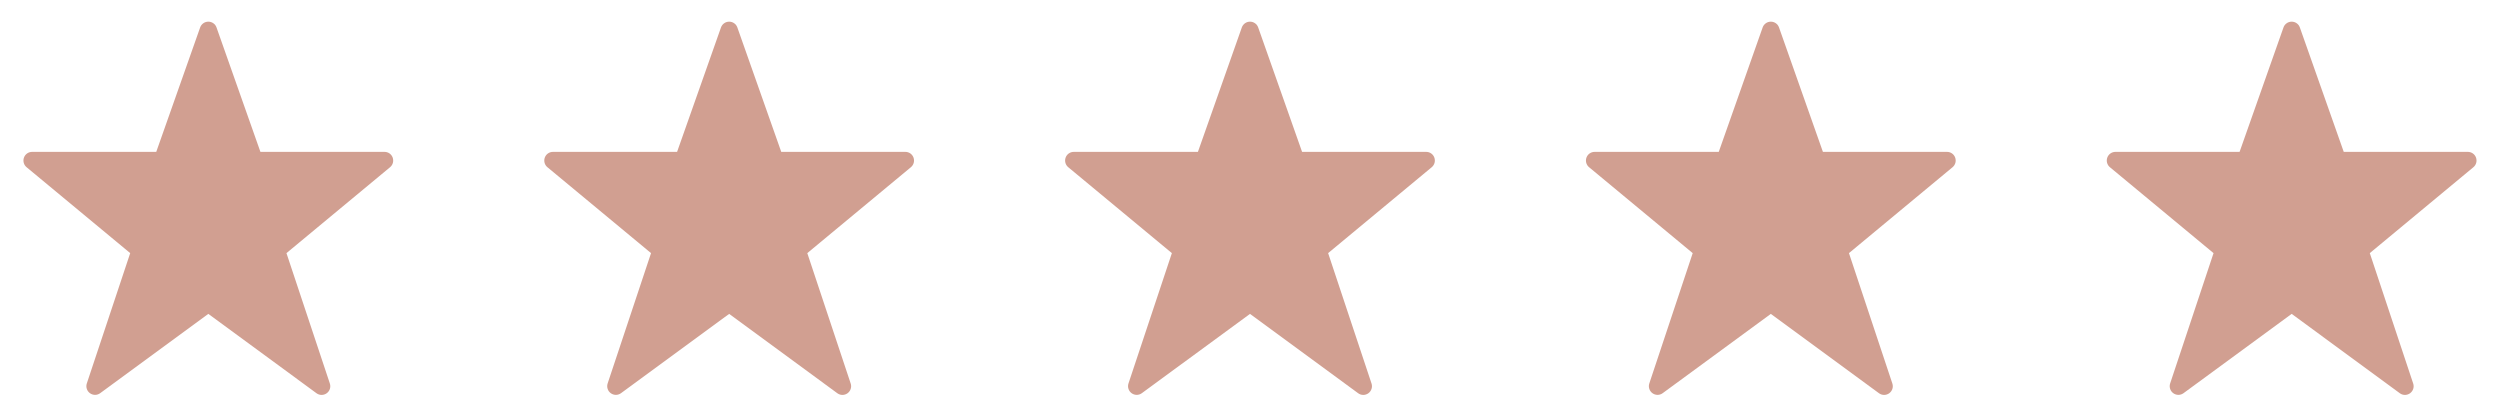
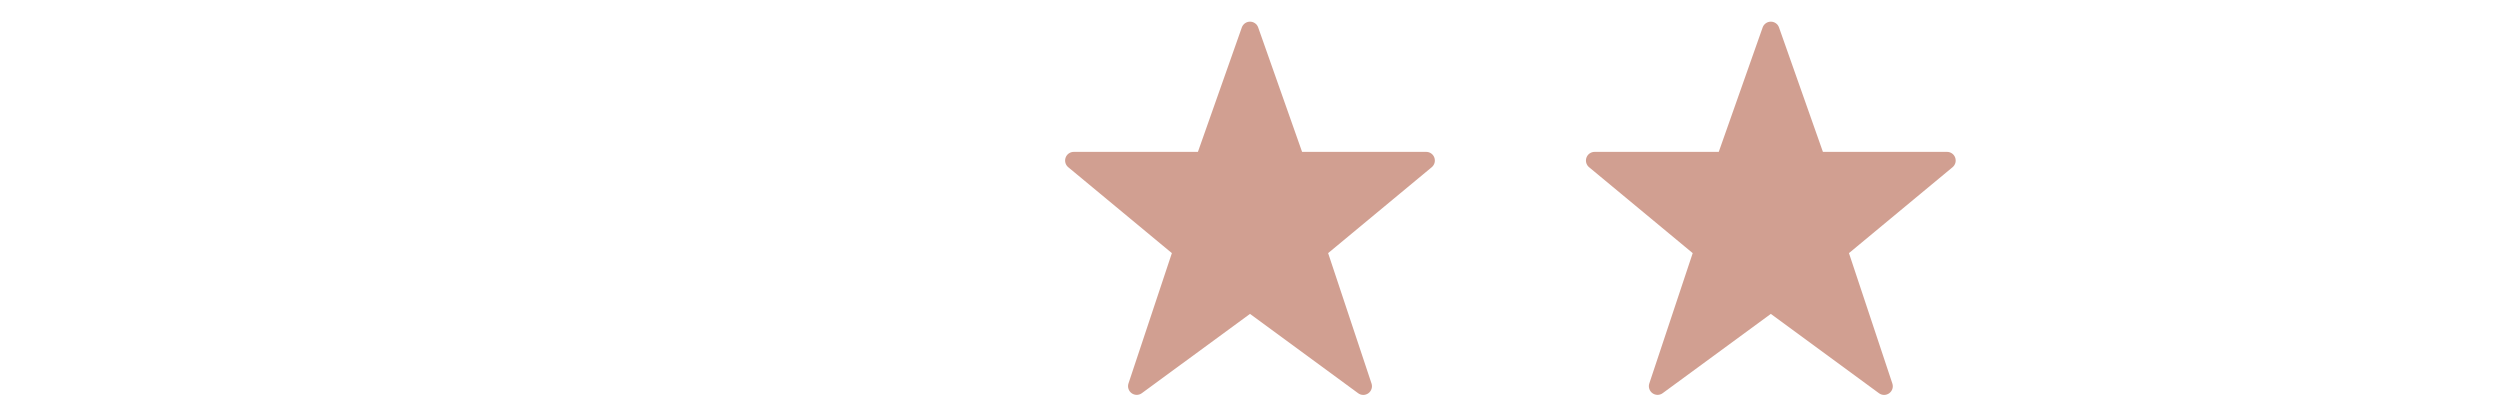
<svg xmlns="http://www.w3.org/2000/svg" width="96" height="16" viewBox="0 0 96 16" fill="none">
  <g clip-path="url(#clip0_1_341)">
-     <path d="M7.688 1.048C7.712 0.984 7.755 0.929 7.811 0.891C7.866 0.852 7.933 0.832 8 0.832C8.068 0.832 8.134 0.852 8.19 0.891C8.246 0.929 8.289 0.984 8.312 1.048L10 5.832H14.765C14.833 5.832 14.9 5.852 14.956 5.891C15.012 5.93 15.054 5.985 15.078 6.049C15.101 6.113 15.105 6.183 15.088 6.249C15.07 6.315 15.034 6.374 14.982 6.418L11 9.72L12.666 14.726C12.689 14.793 12.689 14.866 12.668 14.933C12.646 15 12.604 15.059 12.546 15.101C12.489 15.142 12.42 15.165 12.35 15.165C12.279 15.165 12.21 15.142 12.153 15.1L8 12.053L3.844 15.1C3.787 15.141 3.719 15.163 3.649 15.163C3.578 15.162 3.51 15.14 3.453 15.098C3.397 15.057 3.354 14.999 3.333 14.932C3.311 14.865 3.311 14.793 3.333 14.726L5 9.72L1.017 6.418C0.965 6.374 0.928 6.315 0.911 6.249C0.894 6.183 0.897 6.113 0.921 6.049C0.945 5.985 0.987 5.93 1.043 5.891C1.099 5.852 1.166 5.832 1.234 5.832H6L7.688 1.048Z" fill="#D19F91" />
-   </g>
+     </g>
  <g clip-path="url(#clip1_1_341)">
    <path d="M27.688 1.048C27.712 0.984 27.755 0.929 27.811 0.891C27.866 0.852 27.933 0.832 28 0.832C28.068 0.832 28.134 0.852 28.19 0.891C28.246 0.929 28.288 0.984 28.312 1.048L30 5.832H34.765C34.833 5.832 34.9 5.852 34.956 5.891C35.012 5.93 35.054 5.985 35.078 6.049C35.101 6.113 35.105 6.183 35.088 6.249C35.071 6.315 35.033 6.374 34.982 6.418L31 9.72L32.666 14.726C32.689 14.793 32.689 14.866 32.667 14.933C32.646 15 32.603 15.059 32.546 15.101C32.489 15.142 32.42 15.165 32.35 15.165C32.279 15.165 32.21 15.142 32.153 15.1L28 12.053L23.844 15.1C23.787 15.141 23.719 15.163 23.648 15.163C23.578 15.162 23.51 15.14 23.453 15.098C23.396 15.057 23.354 14.999 23.333 14.932C23.311 14.865 23.311 14.793 23.333 14.726L25 9.72L21.017 6.418C20.965 6.374 20.928 6.315 20.911 6.249C20.894 6.183 20.897 6.113 20.921 6.049C20.945 5.985 20.987 5.93 21.043 5.891C21.099 5.852 21.166 5.832 21.234 5.832H26L27.688 1.048Z" fill="#D19F91" />
  </g>
  <g clip-path="url(#clip2_1_341)">
    <path d="M47.688 1.048C47.712 0.984 47.755 0.929 47.811 0.891C47.866 0.852 47.933 0.832 48 0.832C48.068 0.832 48.134 0.852 48.19 0.891C48.246 0.929 48.288 0.984 48.312 1.048L50 5.832H54.765C54.833 5.832 54.9 5.852 54.956 5.891C55.012 5.93 55.054 5.985 55.078 6.049C55.101 6.113 55.105 6.183 55.088 6.249C55.071 6.315 55.033 6.374 54.982 6.418L51 9.72L52.666 14.726C52.689 14.793 52.689 14.866 52.667 14.933C52.646 15 52.603 15.059 52.546 15.101C52.489 15.142 52.42 15.165 52.35 15.165C52.279 15.165 52.21 15.142 52.153 15.1L48 12.053L43.844 15.1C43.787 15.141 43.719 15.163 43.648 15.163C43.578 15.162 43.51 15.14 43.453 15.098C43.397 15.057 43.354 14.999 43.333 14.932C43.311 14.865 43.311 14.793 43.333 14.726L45 9.72L41.017 6.418C40.965 6.374 40.928 6.315 40.911 6.249C40.894 6.183 40.897 6.113 40.921 6.049C40.945 5.985 40.987 5.93 41.043 5.891C41.099 5.852 41.166 5.832 41.234 5.832H46L47.688 1.048Z" fill="#D19F91" />
  </g>
  <g clip-path="url(#clip3_1_341)">
    <path d="M67.688 1.048C67.712 0.984 67.755 0.929 67.811 0.891C67.866 0.852 67.933 0.832 68 0.832C68.068 0.832 68.134 0.852 68.19 0.891C68.246 0.929 68.288 0.984 68.312 1.048L70 5.832H74.765C74.833 5.832 74.9 5.852 74.956 5.891C75.012 5.93 75.054 5.985 75.078 6.049C75.101 6.113 75.105 6.183 75.088 6.249C75.07 6.315 75.034 6.374 74.982 6.418L71 9.72L72.666 14.726C72.689 14.793 72.689 14.866 72.668 14.933C72.646 15 72.603 15.059 72.546 15.101C72.489 15.142 72.42 15.165 72.35 15.165C72.279 15.165 72.21 15.142 72.153 15.1L68 12.053L63.844 15.1C63.787 15.141 63.719 15.163 63.648 15.163C63.578 15.162 63.51 15.14 63.453 15.098C63.397 15.057 63.354 14.999 63.333 14.932C63.311 14.865 63.311 14.793 63.333 14.726L65 9.72L61.017 6.418C60.965 6.374 60.928 6.315 60.911 6.249C60.894 6.183 60.897 6.113 60.921 6.049C60.945 5.985 60.987 5.93 61.043 5.891C61.099 5.852 61.166 5.832 61.234 5.832H66L67.688 1.048Z" fill="#D19F91" />
  </g>
  <g clip-path="url(#clip4_1_341)">
-     <path d="M87.688 1.048C87.712 0.984 87.755 0.929 87.811 0.891C87.866 0.852 87.933 0.832 88 0.832C88.068 0.832 88.134 0.852 88.19 0.891C88.246 0.929 88.288 0.984 88.312 1.048L90 5.832H94.765C94.833 5.832 94.9 5.852 94.956 5.891C95.012 5.93 95.054 5.985 95.078 6.049C95.101 6.113 95.105 6.183 95.088 6.249C95.07 6.315 95.034 6.374 94.982 6.418L91 9.72L92.666 14.726C92.689 14.793 92.689 14.866 92.668 14.933C92.646 15 92.603 15.059 92.546 15.101C92.489 15.142 92.42 15.165 92.35 15.165C92.279 15.165 92.21 15.142 92.153 15.1L88 12.053L83.844 15.1C83.787 15.141 83.719 15.163 83.648 15.163C83.578 15.162 83.51 15.14 83.453 15.098C83.397 15.057 83.354 14.999 83.333 14.932C83.311 14.865 83.311 14.793 83.333 14.726L85 9.72L81.017 6.418C80.965 6.374 80.928 6.315 80.911 6.249C80.894 6.183 80.897 6.113 80.921 6.049C80.945 5.985 80.987 5.93 81.043 5.891C81.099 5.852 81.166 5.832 81.234 5.832H86L87.688 1.048Z" fill="#D19F91" />
-   </g>
+     </g>
  <defs>
    <clipPath id="clip0_1_341">
      <rect width="16" height="16" fill="white" />
    </clipPath>
    <clipPath id="clip1_1_341">
-       <rect width="16" height="16" fill="white" transform="translate(20)" />
-     </clipPath>
+       </clipPath>
    <clipPath id="clip2_1_341">
      <rect width="16" height="16" fill="white" transform="translate(40)" />
    </clipPath>
    <clipPath id="clip3_1_341">
      <rect width="16" height="16" fill="white" transform="translate(60)" />
    </clipPath>
    <clipPath id="clip4_1_341">
      <rect width="16" height="16" fill="white" transform="translate(80)" />
    </clipPath>
  </defs>
</svg>